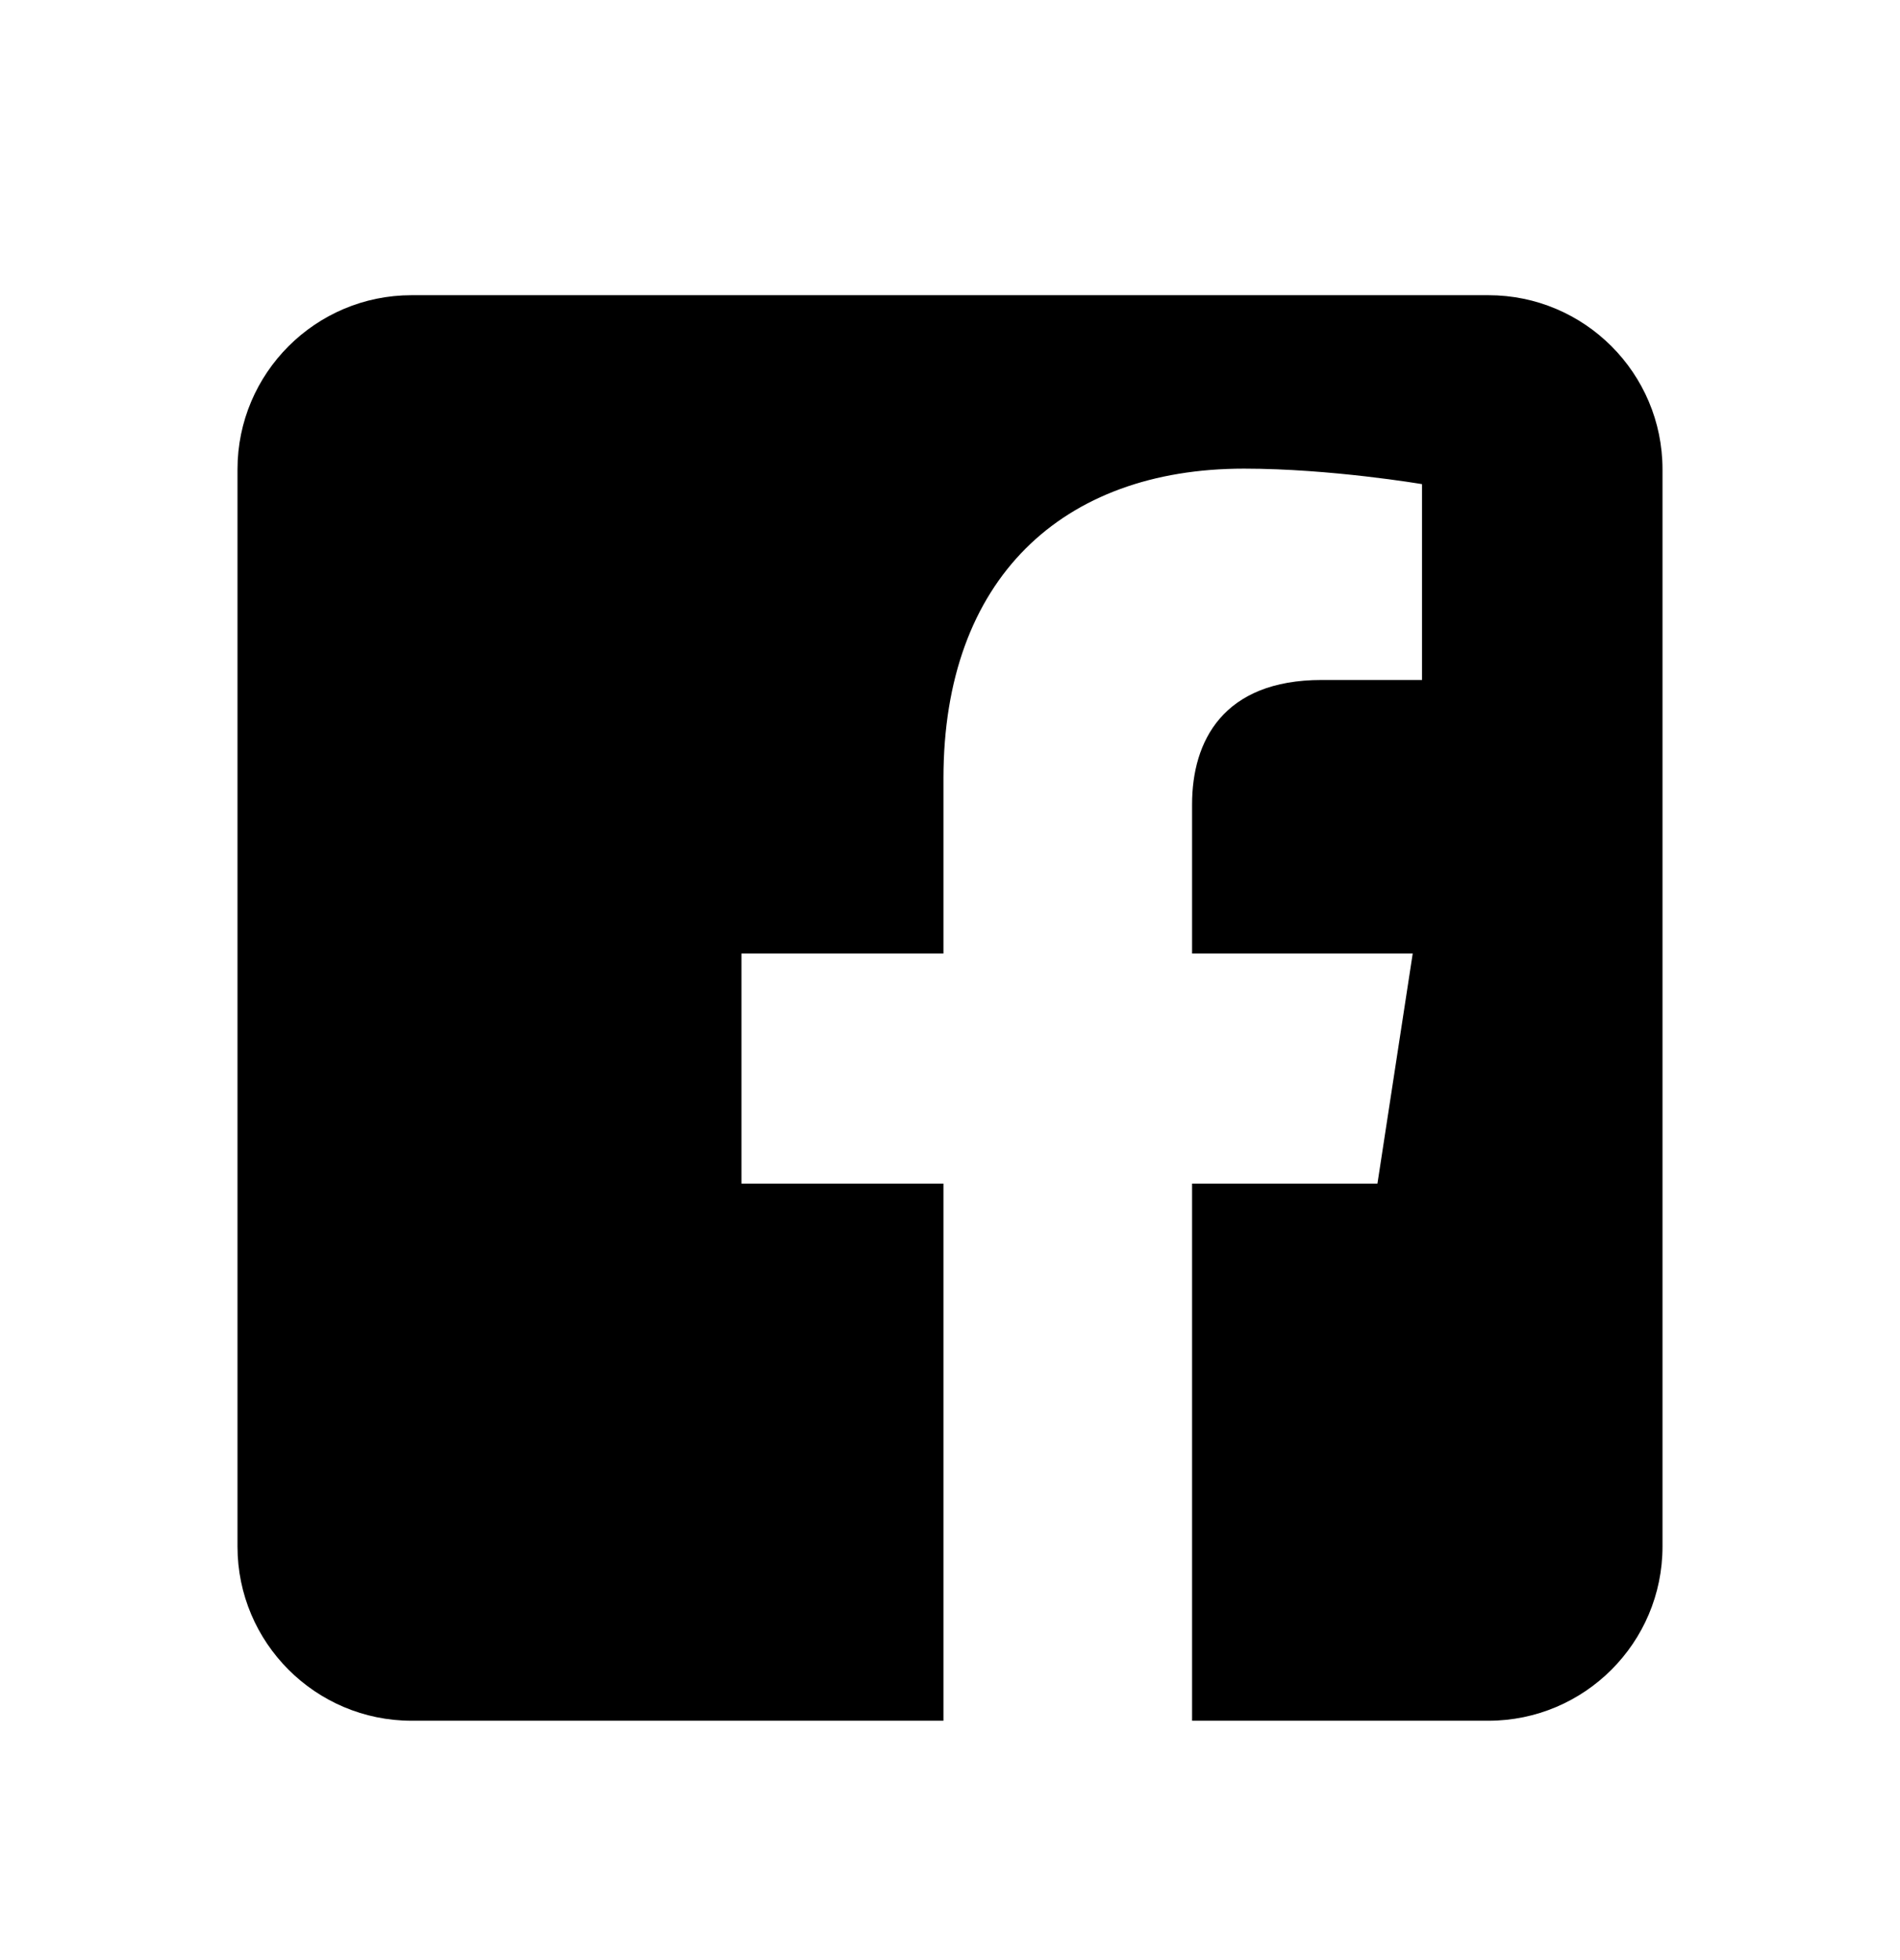
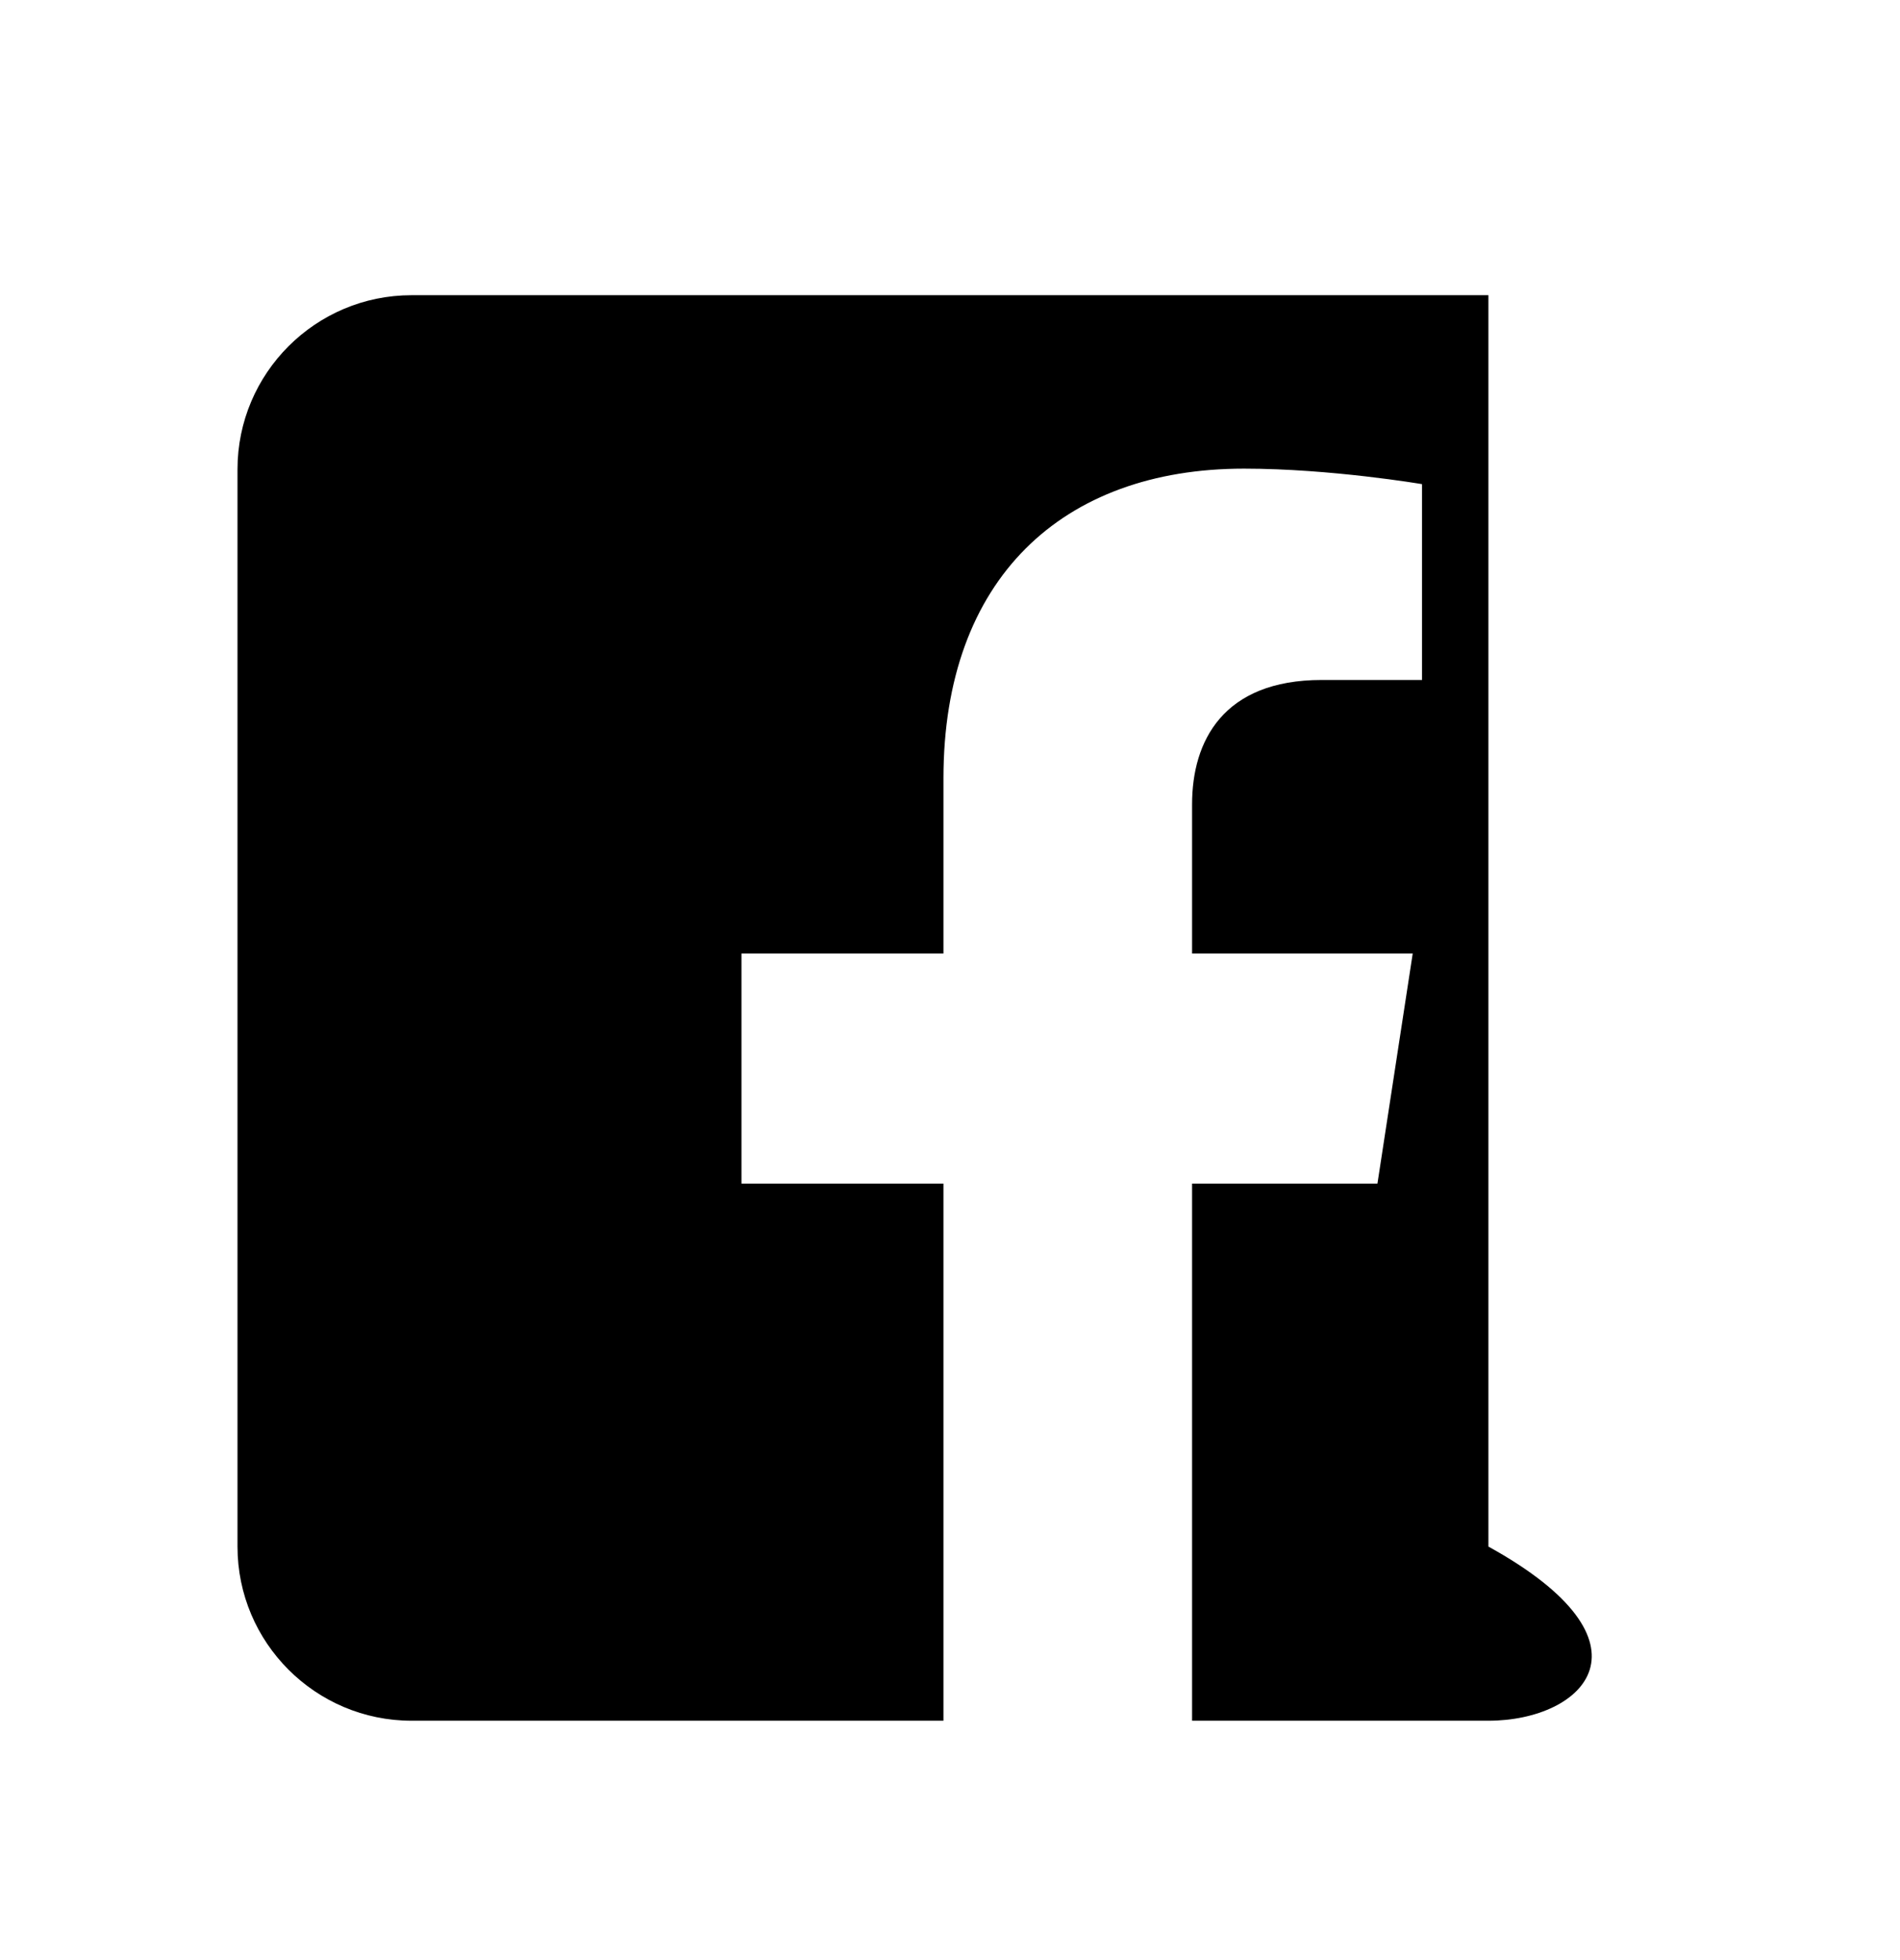
<svg xmlns="http://www.w3.org/2000/svg" width="32" height="33" viewBox="0 0 32 33" fill="none">
-   <path fill-rule="evenodd" clip-rule="evenodd" d="M25.068 4.97C26.686 4.97 28 6.284 28 7.902V26.038C28 27.656 26.686 28.97 25.068 28.97H20.077V19.927H23.199L23.793 16.054H20.077V13.541C20.077 12.481 20.596 11.448 22.261 11.448H23.95V8.151C23.95 8.151 22.417 7.89 20.951 7.89C17.89 7.89 15.89 9.744 15.89 13.102V16.054H12.488V19.927H15.89V28.97H6.932C5.314 28.97 4 27.656 4 26.038V7.902C4 6.284 5.314 4.97 6.932 4.97L25.068 4.97Z" fill="black" />
+   <path fill-rule="evenodd" clip-rule="evenodd" d="M25.068 4.97V26.038C28 27.656 26.686 28.97 25.068 28.97H20.077V19.927H23.199L23.793 16.054H20.077V13.541C20.077 12.481 20.596 11.448 22.261 11.448H23.95V8.151C23.95 8.151 22.417 7.89 20.951 7.89C17.89 7.89 15.89 9.744 15.89 13.102V16.054H12.488V19.927H15.89V28.97H6.932C5.314 28.97 4 27.656 4 26.038V7.902C4 6.284 5.314 4.97 6.932 4.97L25.068 4.97Z" fill="black" />
</svg>